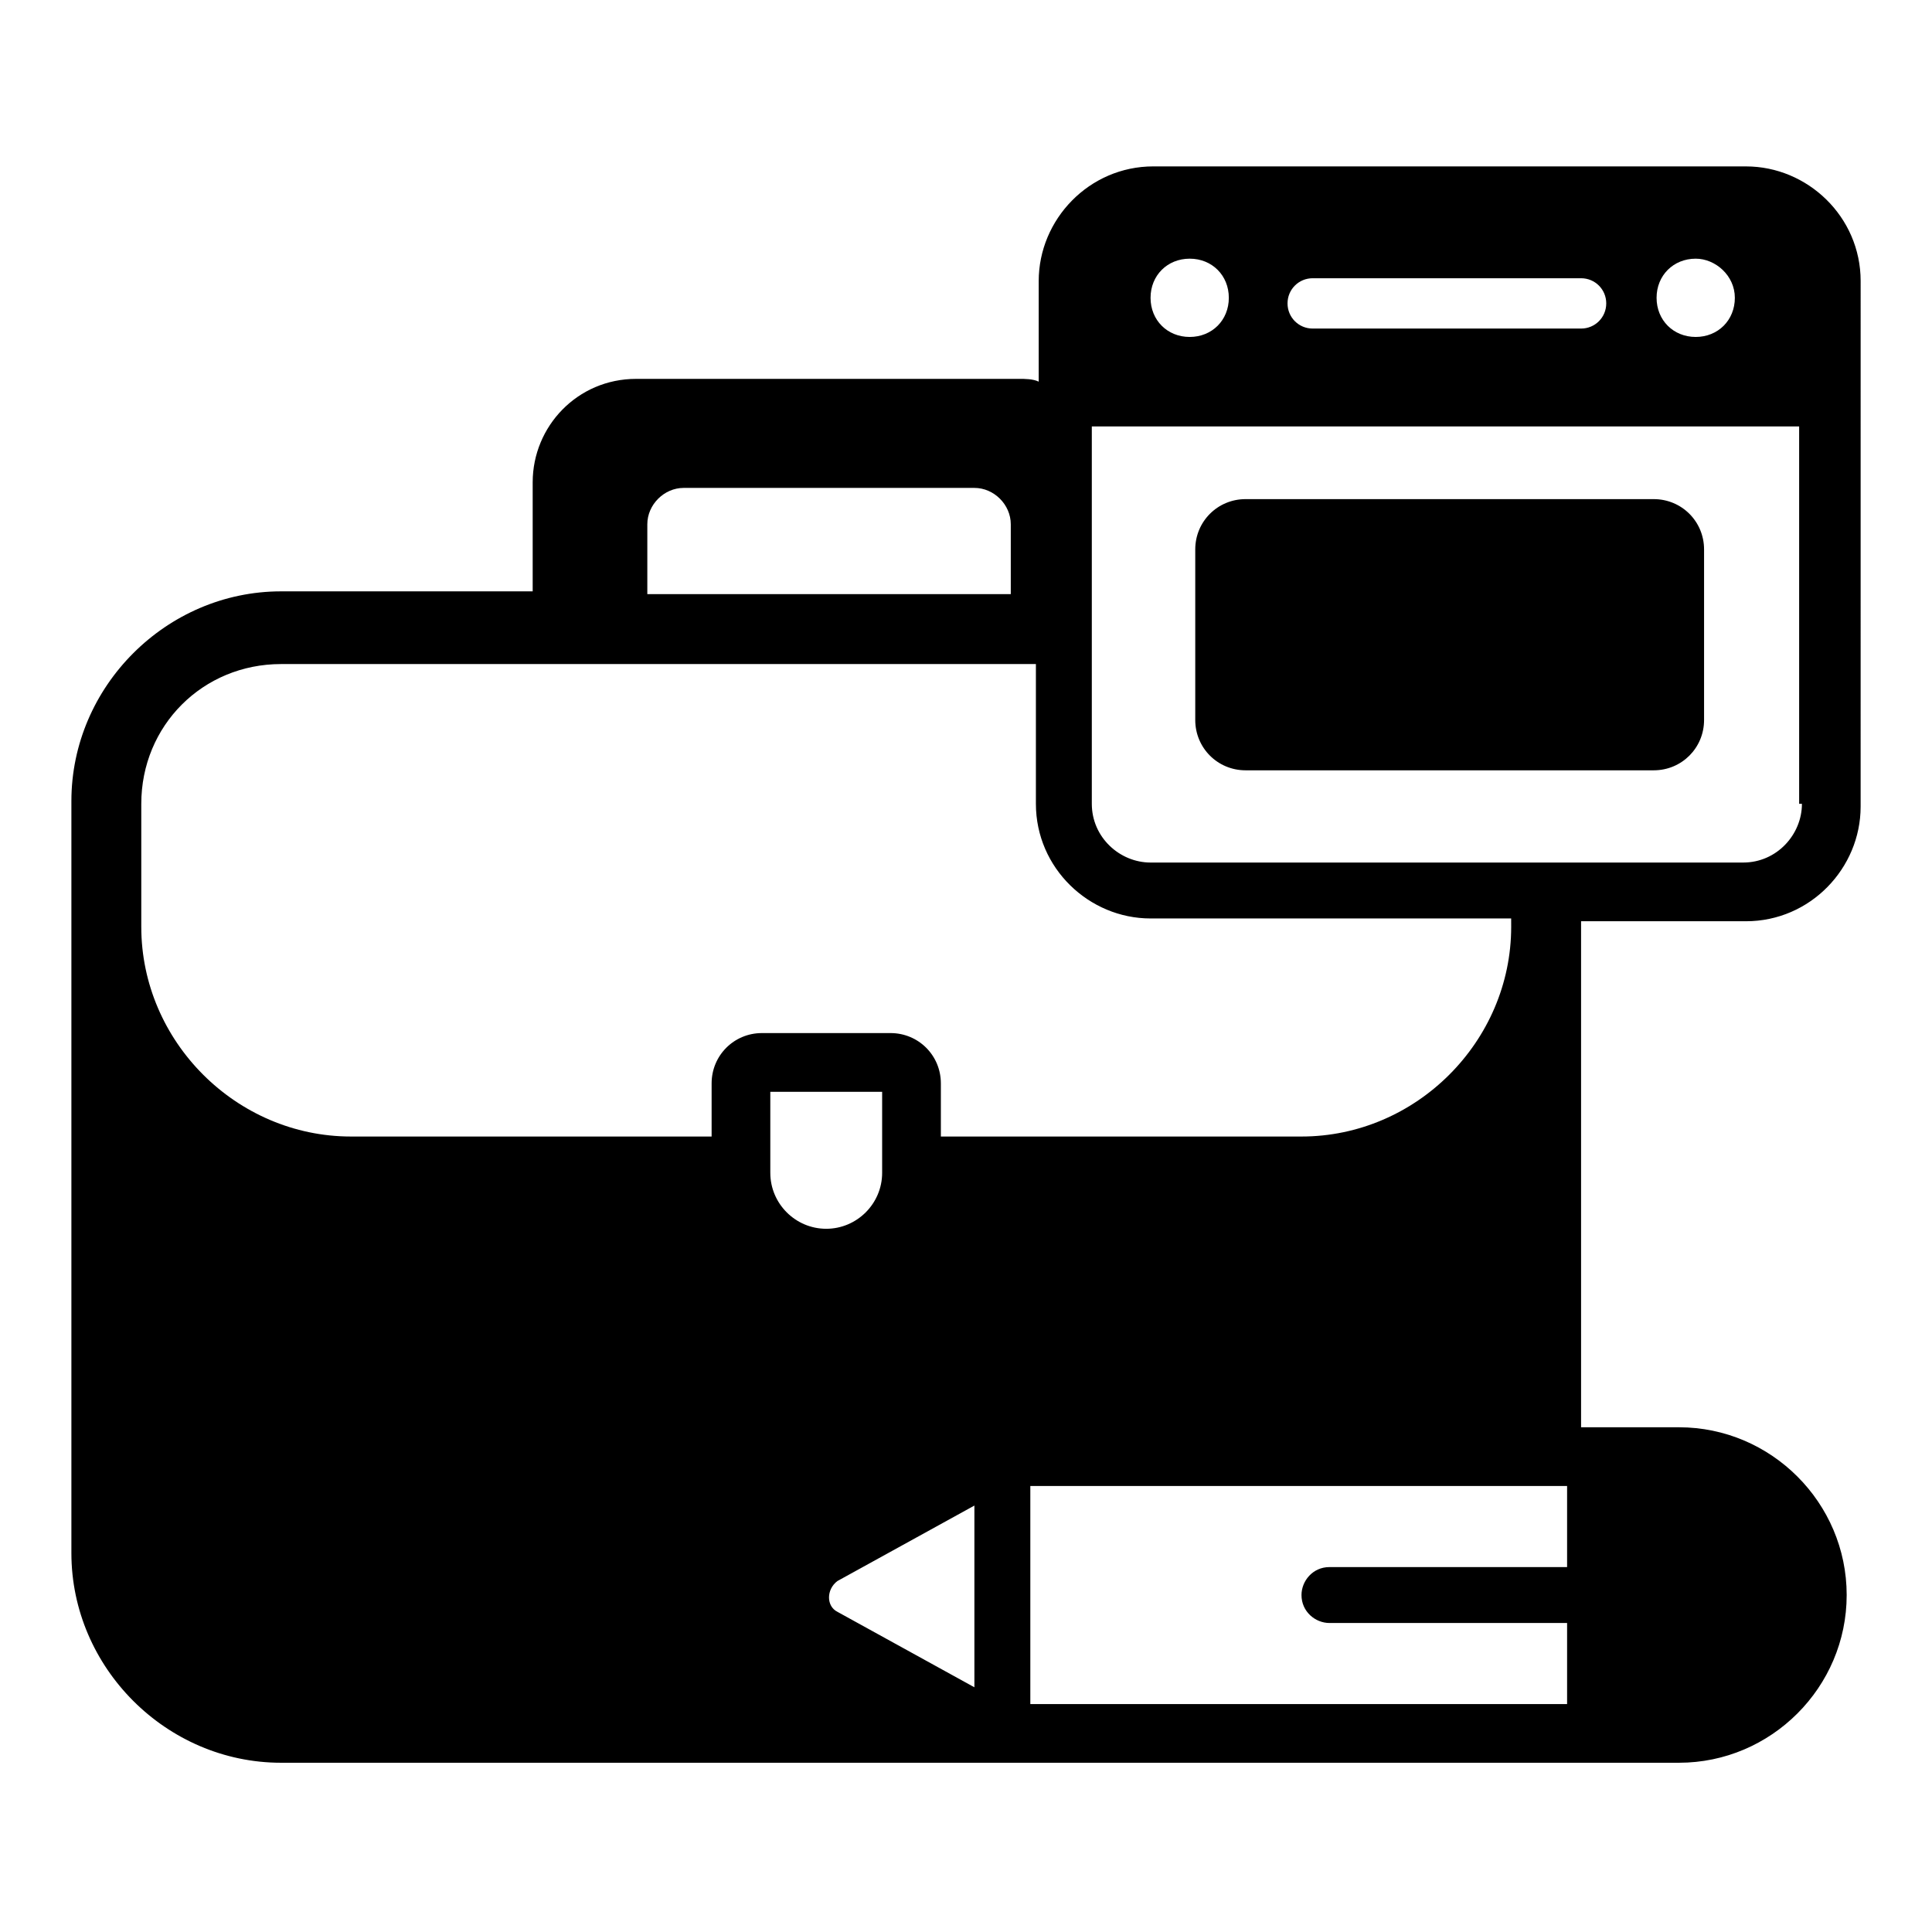
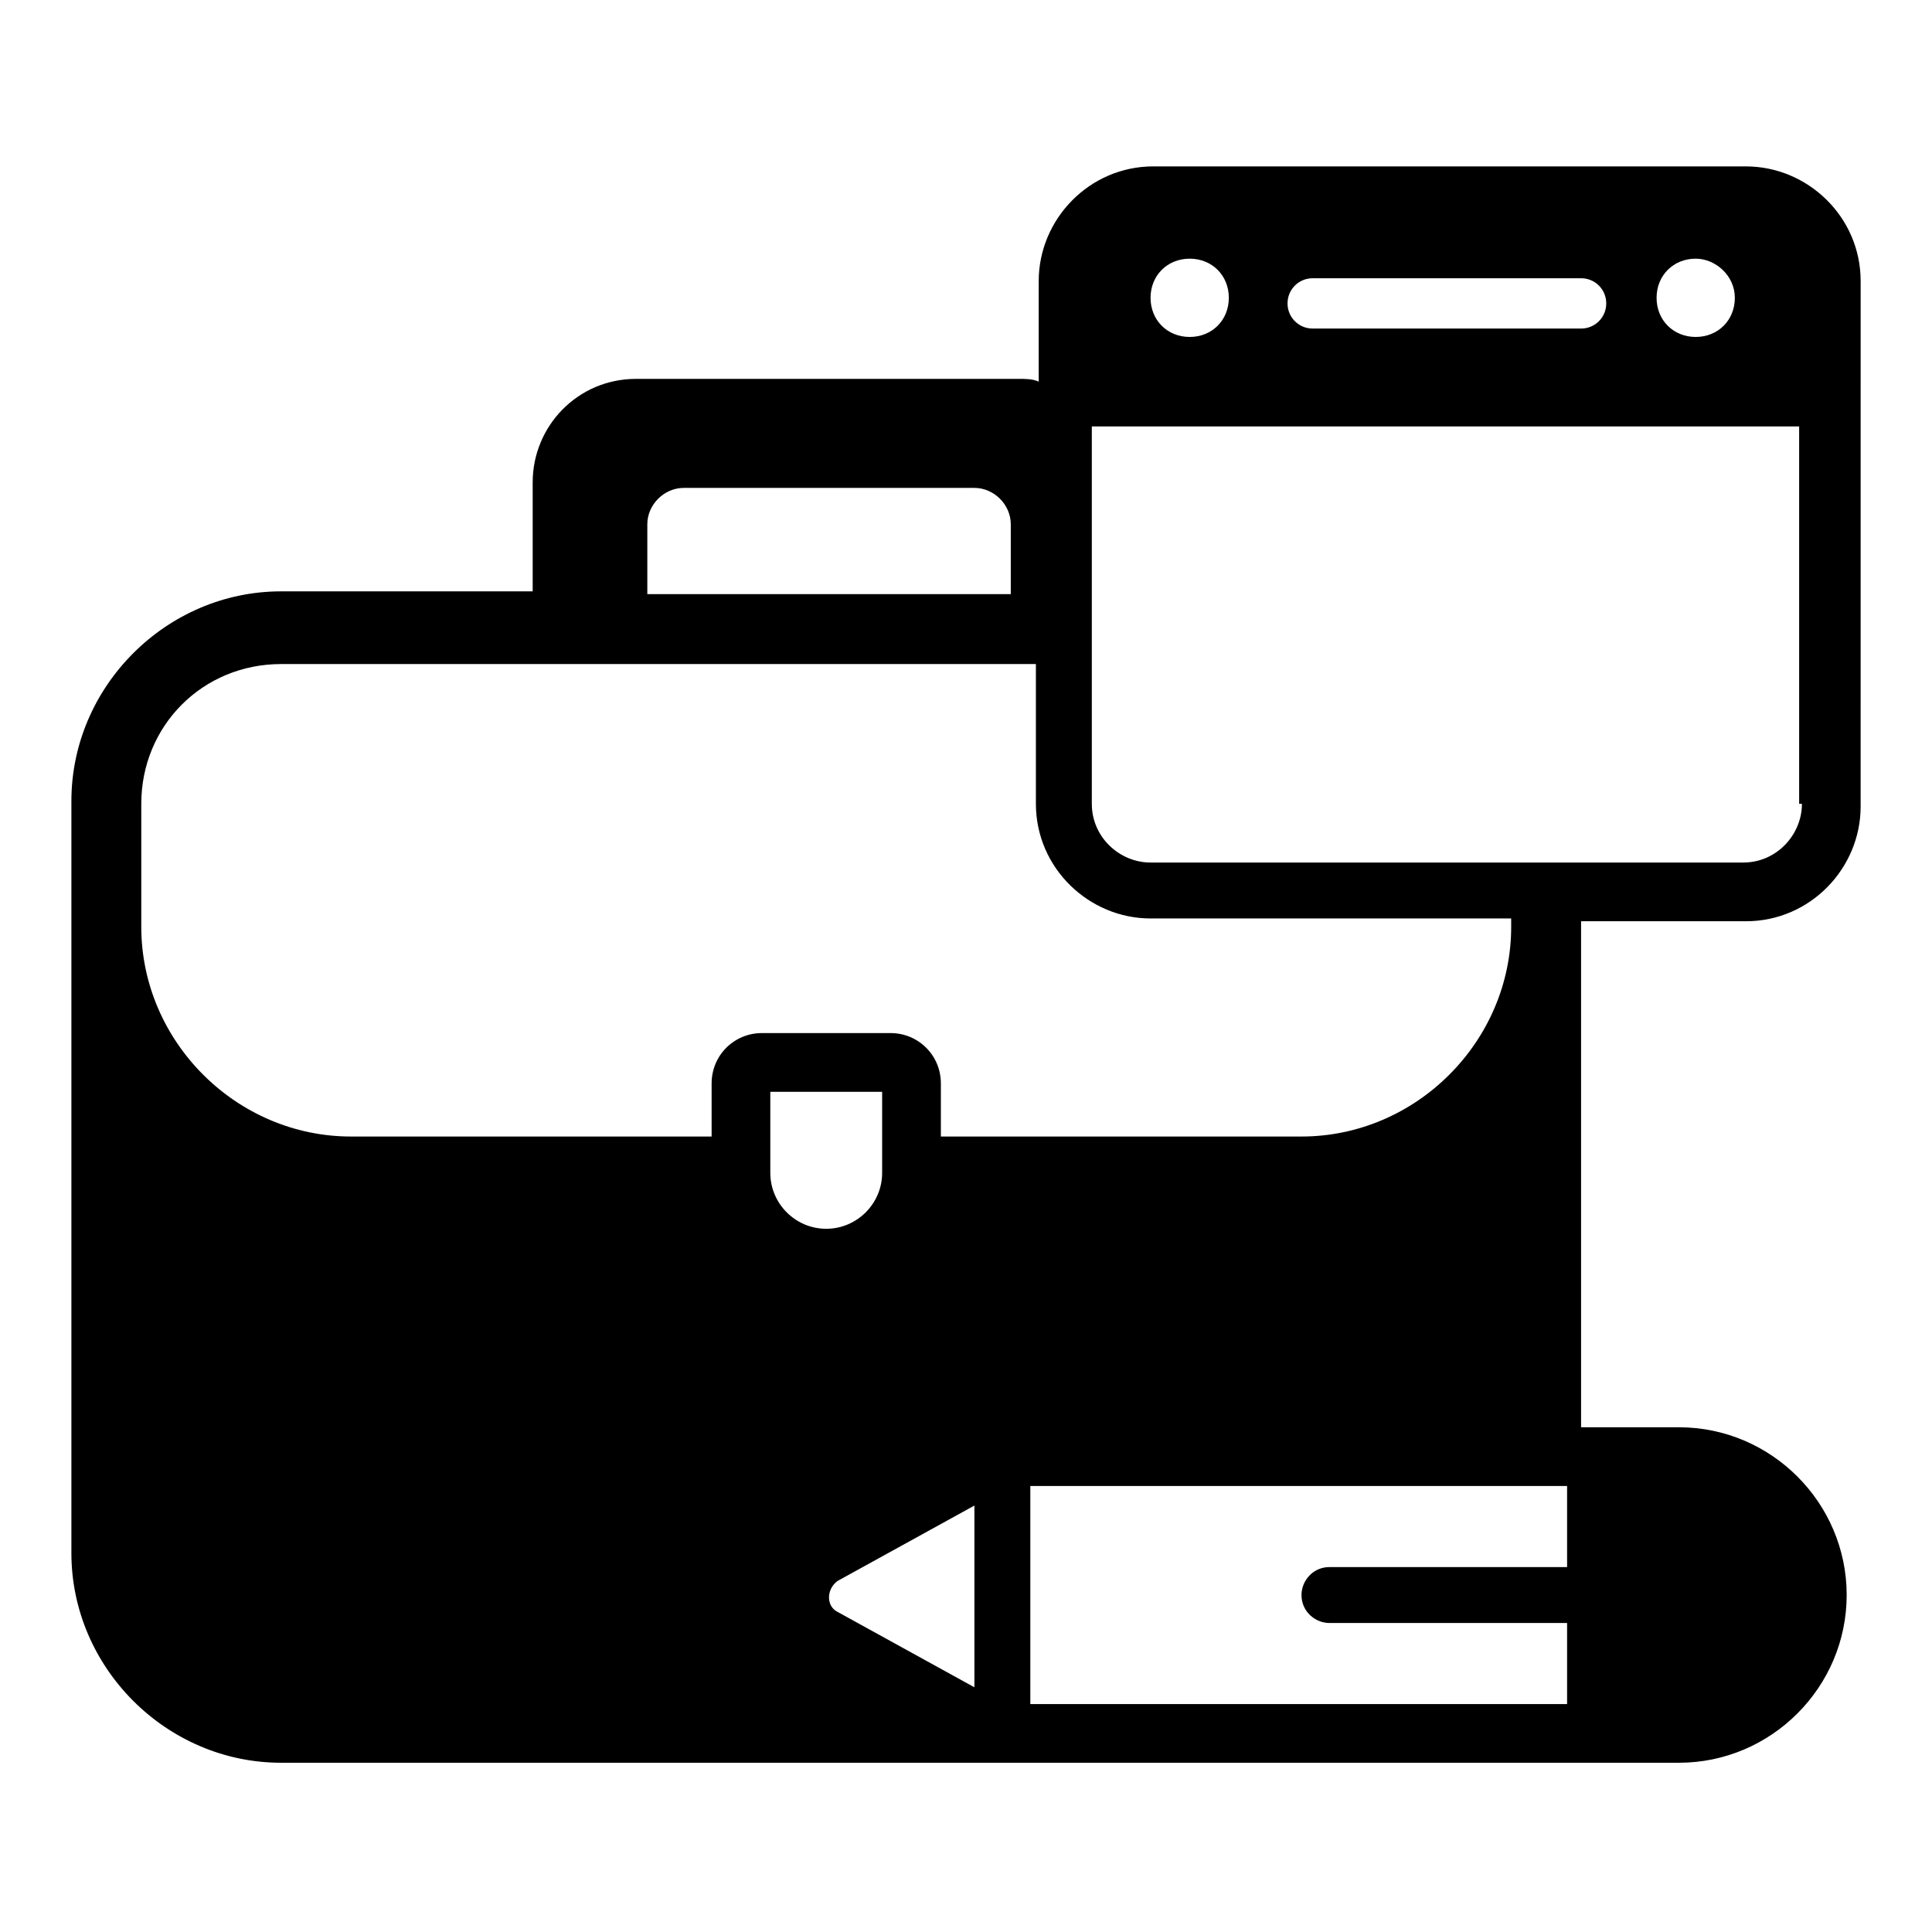
<svg xmlns="http://www.w3.org/2000/svg" fill="#000000" width="800px" height="800px" version="1.1" viewBox="144 144 512 512">
  <g>
    <path d="m606.71 388.14c17.039 0 30.375-14.078 30.375-30.375l0.004-139.29c0-17.039-14.078-30.375-30.375-30.375l-157.07-0.004c-17.039 0-30.375 14.078-30.375 30.375v26.672c-1.48-0.742-3.703-0.742-5.188-0.742l-101.5 0.004c-15.559 0-27.414 12.594-27.414 27.414v28.895h-66.68c-30.375 0-55.566 25.191-55.566 55.566v199.3c0 30.375 25.191 55.566 55.566 55.566h370.45c24.449 0 44.453-20.004 44.453-44.453s-20.004-44.453-44.453-44.453h-25.934v-134.1zm14.82-31.117c0 8.148-6.668 15.559-15.559 15.559h-157.07c-8.148 0-15.559-6.668-15.559-15.559v-100.02h187.45v100.02zm-255.61 205.97 36.305-20.004v48.16l-36.305-20.004c-2.965-1.484-2.965-5.93 0-8.152zm-17.781-108.17v-21.484h29.637v21.484c0 8.148-6.668 14.816-14.816 14.816-8.152 0.004-14.82-6.664-14.82-14.816zm196.34-65.199c0 30.375-25.191 55.566-55.566 55.566h-95.574v-14.078c0-7.41-5.926-13.336-13.336-13.336h-34.082c-7.41 0-13.336 5.926-13.336 13.336v14.078h-95.578c-30.375 0-55.566-25.191-55.566-55.566v-32.598c0-20.746 16.301-37.043 37.043-37.043h200.04v37.043c0 17.039 14.078 30.375 30.375 30.375h95.574zm59.273-166.7c0 5.926-4.445 10.371-10.371 10.371s-10.371-4.445-10.371-10.371 4.445-10.371 10.371-10.371c5.184-0.004 10.371 4.441 10.371 10.371zm-34.082 1.48c0 3.703-2.965 6.668-6.668 6.668h-71.125c-3.703 0-6.668-2.965-6.668-6.668s2.965-6.668 6.668-6.668h71.125c3.703 0 6.668 2.965 6.668 6.668zm-100.02-1.48c0 5.926-4.445 10.371-10.371 10.371-5.926 0-10.371-4.445-10.371-10.371s4.445-10.371 10.371-10.371c5.926-0.004 10.371 4.441 10.371 10.371zm-52.605 314.88h142.25v21.484l-62.977 0.004c-4.445 0-7.41 3.703-7.41 7.41 0 4.445 3.703 7.41 7.41 7.41h62.977v21.484h-142.25zm-101.5-254.87c0-5.188 4.445-9.633 9.633-9.633h77.055c5.188 0 9.633 4.445 9.633 9.633v18.523h-96.32z" />
-     <path d="m474.09 348.14h108.17c7.41 0 13.336-5.926 13.336-13.336v-45.195c0-7.41-5.926-13.336-13.336-13.336h-108.17c-7.41 0-13.336 5.926-13.336 13.336v45.195c0 7.406 5.926 13.336 13.336 13.336z" />
  </g>
</svg>